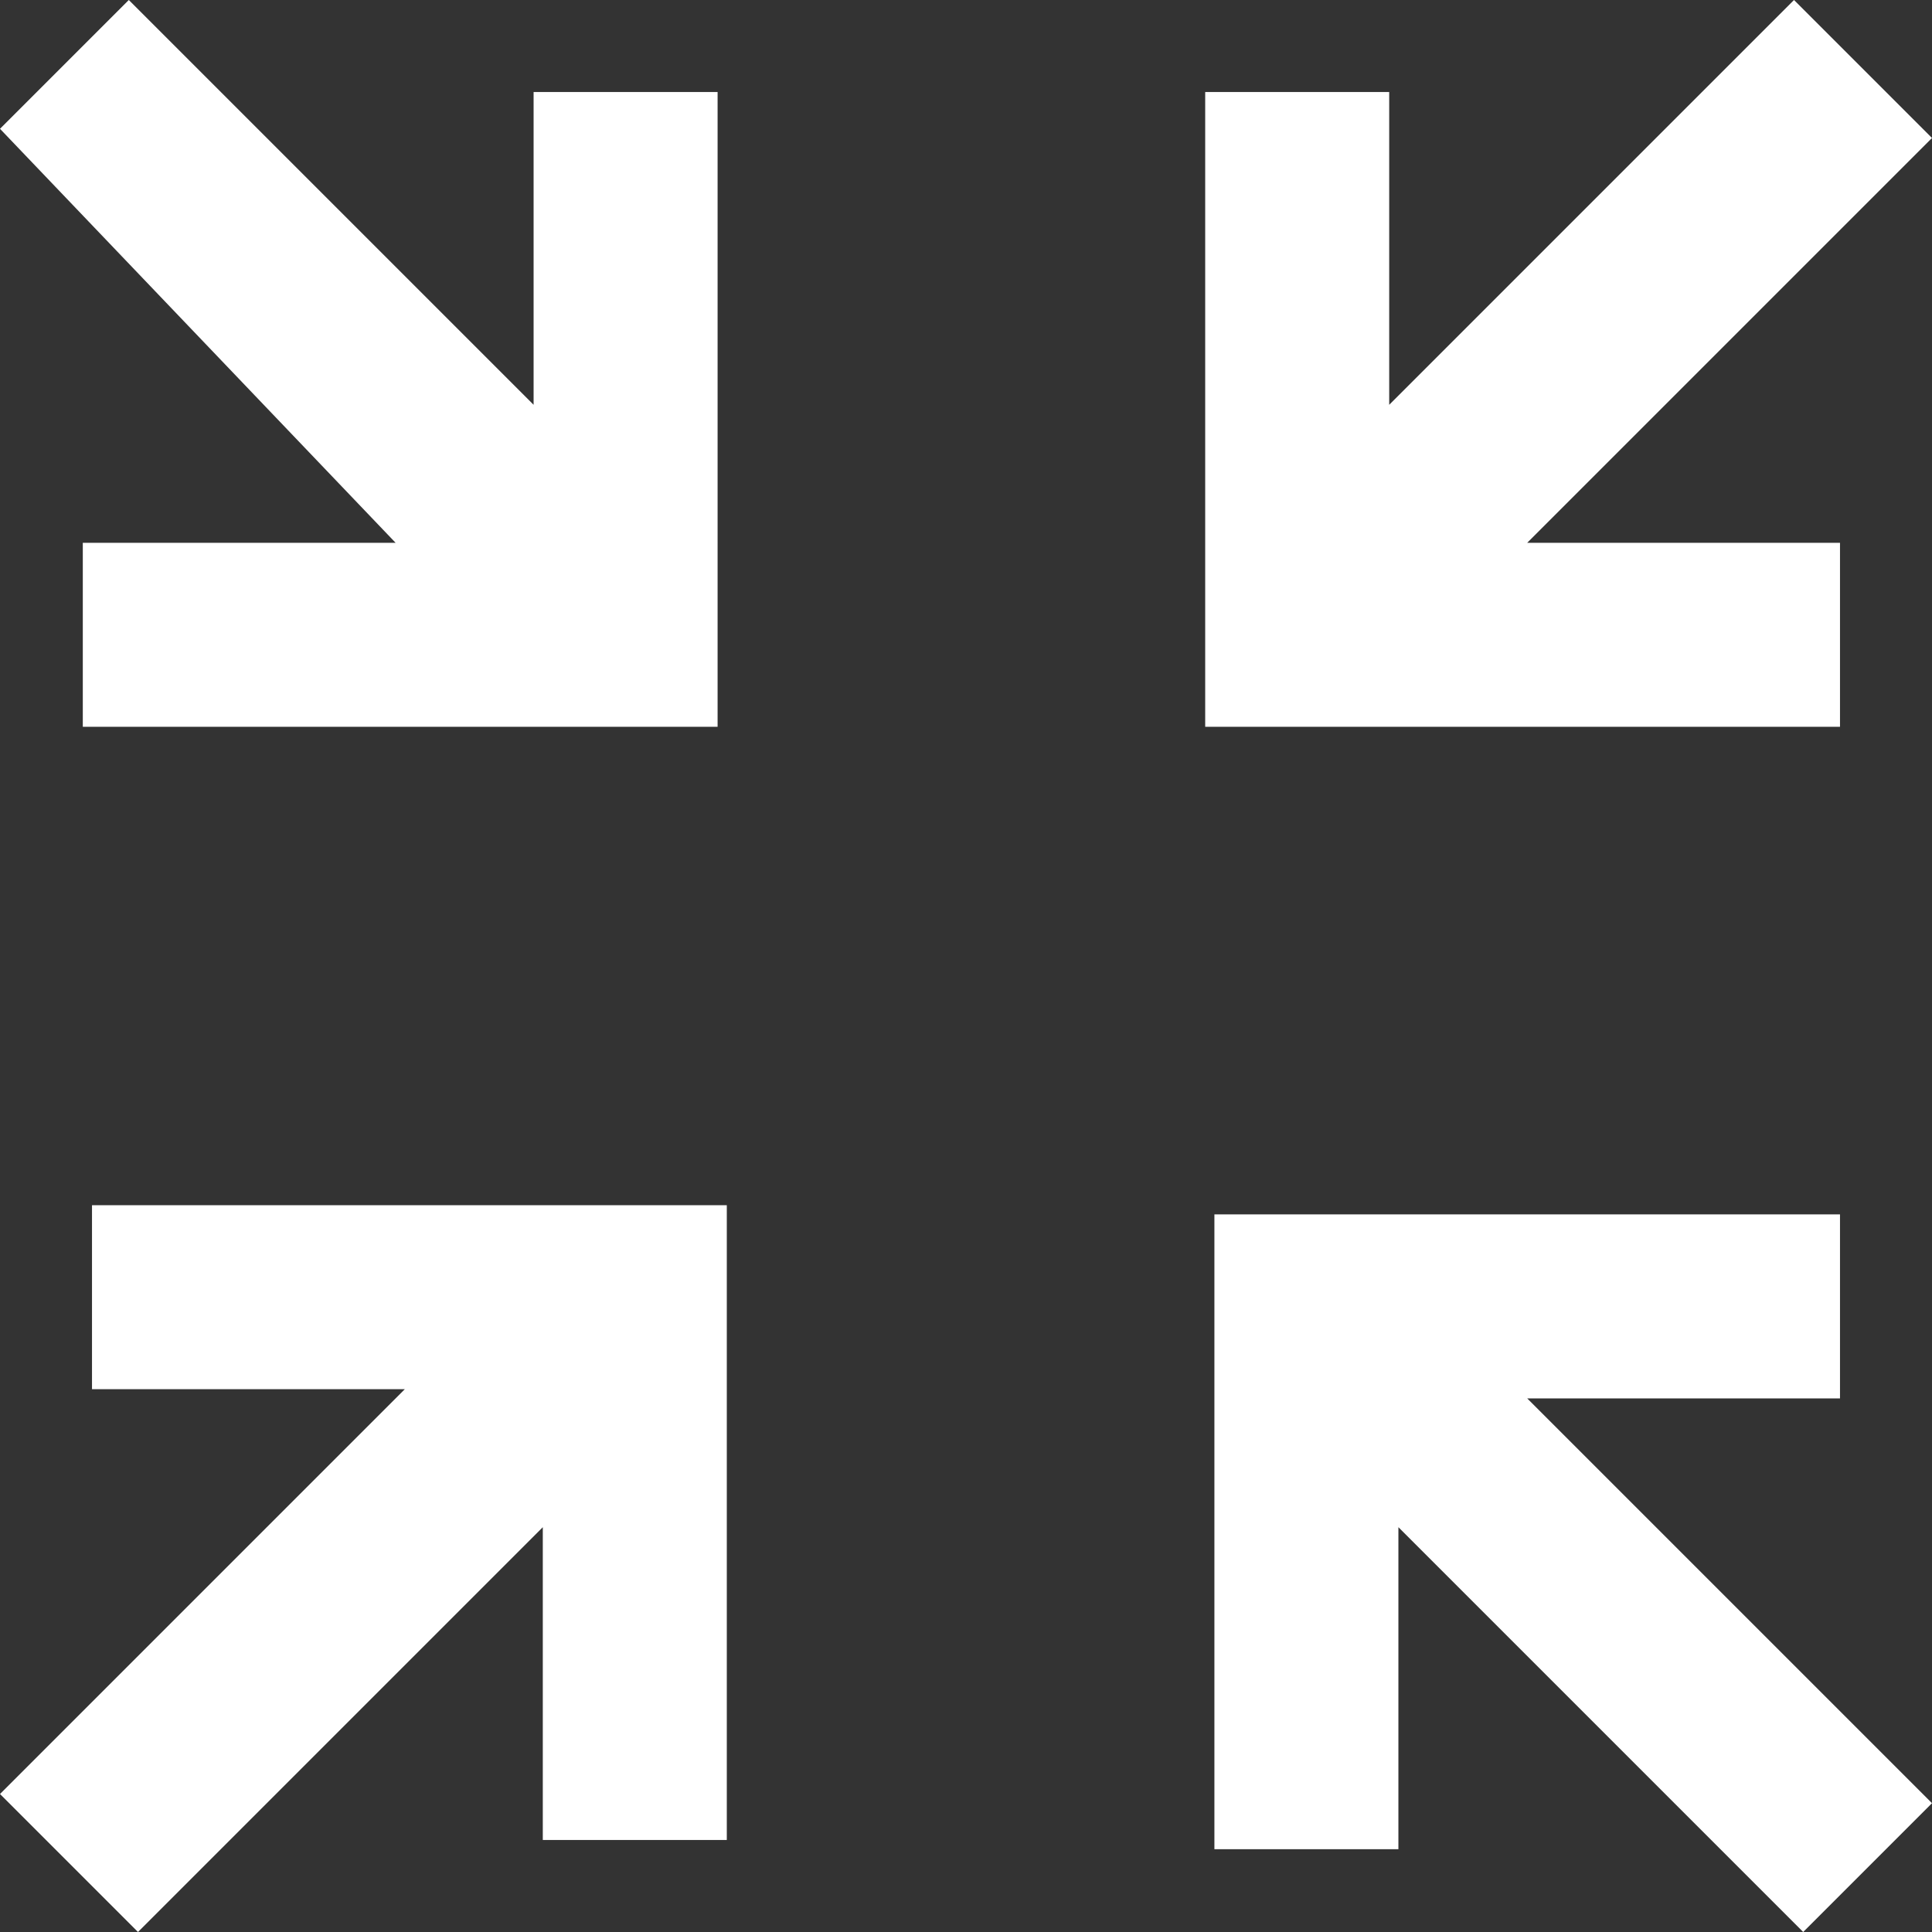
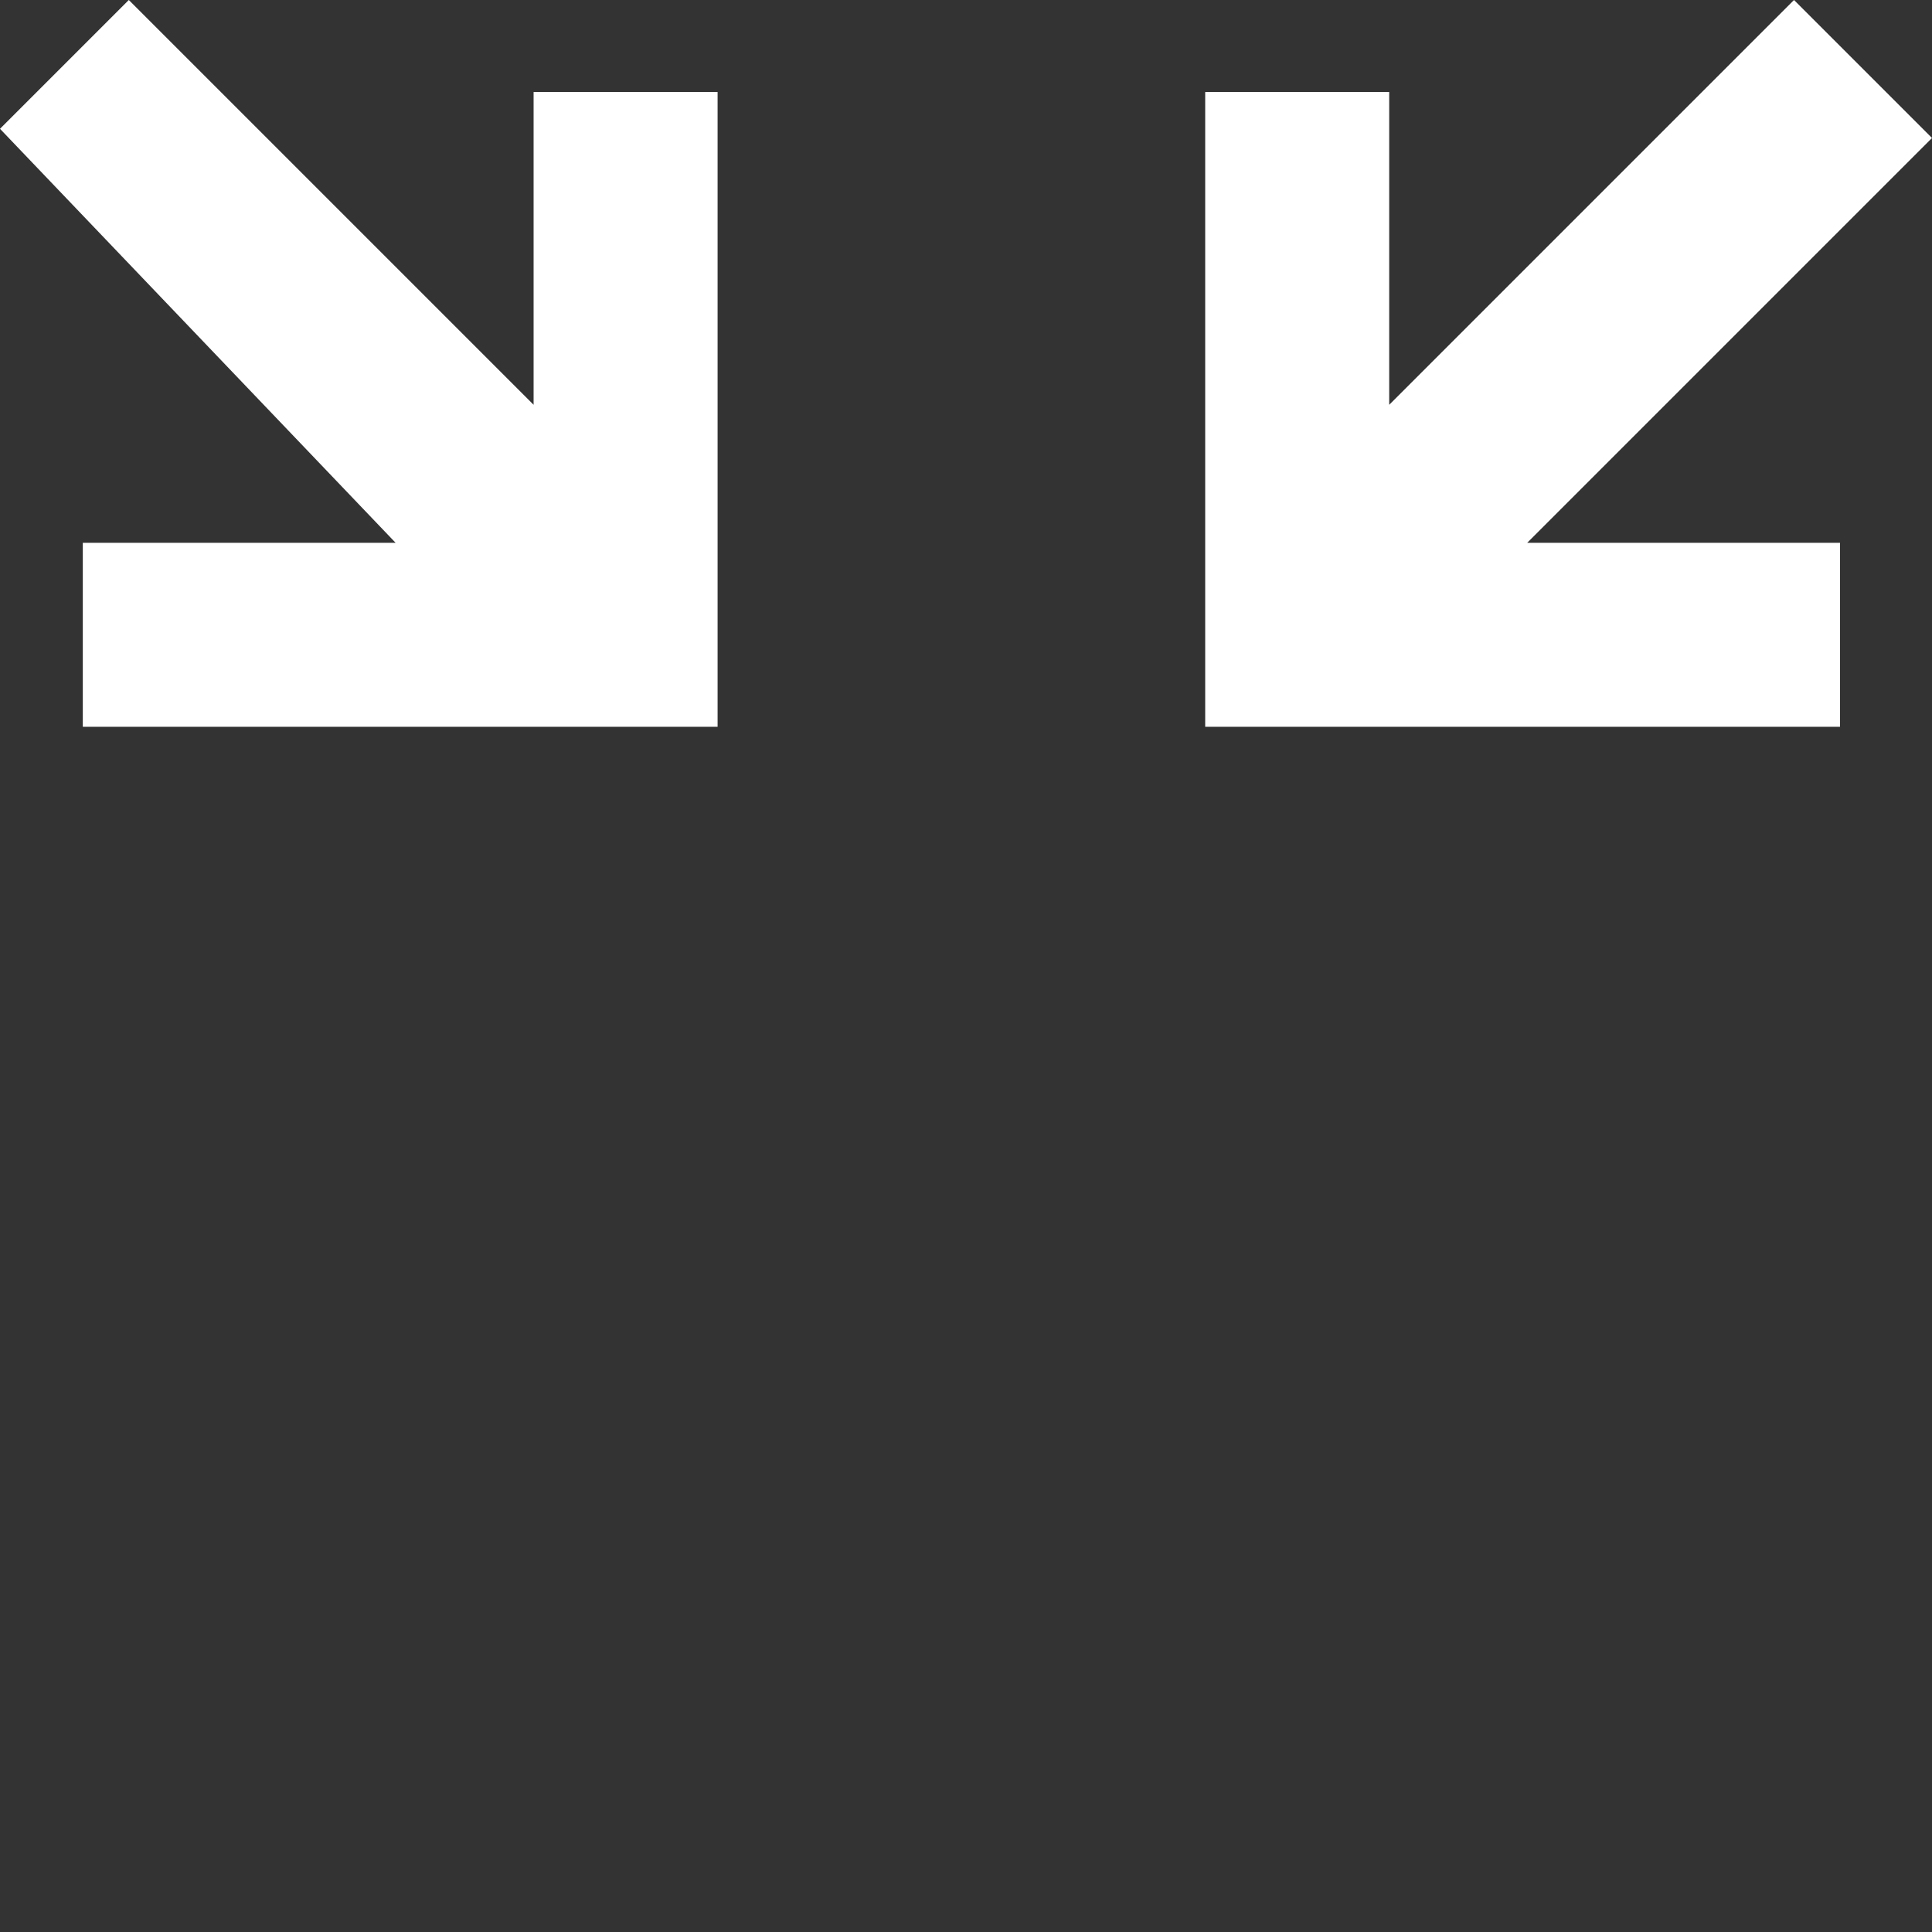
<svg xmlns="http://www.w3.org/2000/svg" version="1.1" id="Capa_1" x="0px" y="0px" viewBox="0 0 21 21" style="enable-background:new 0 0 21 21;" xml:space="preserve">
  <rect x="0" y="0" width="21" height="21" fill="#333333" stroke="none" />
  <style type="text/css">
	.st0{fill:#FFFFFF;}
</style>
-   <path class="st0" d="M15.2,16.6l4.4,4.4l1.4-1.4l-4.4-4.4H20v-2h-6.8v6.9h2V16.6z" />
  <path class="st0" d="M19.5,0l-4.4,4.4V1h-2v6.9H20v-2h-3.4L21,1.5L19.5,0z" />
-   <path class="st0" d="M1.5,21l4.4-4.4V20h2v-6.9H1v2h3.4L0,19.5L1.5,21z" />
-   <path class="st0" d="M0.9,5.9v2h6.9V1h-2v3.4L1.4,0L0,1.4l4.3,4.5H0.9z" />
+   <path class="st0" d="M0.9,5.9v2h6.9V1h-2v3.4L1.4,0L0,1.4l4.3,4.5H0.9" />
</svg>